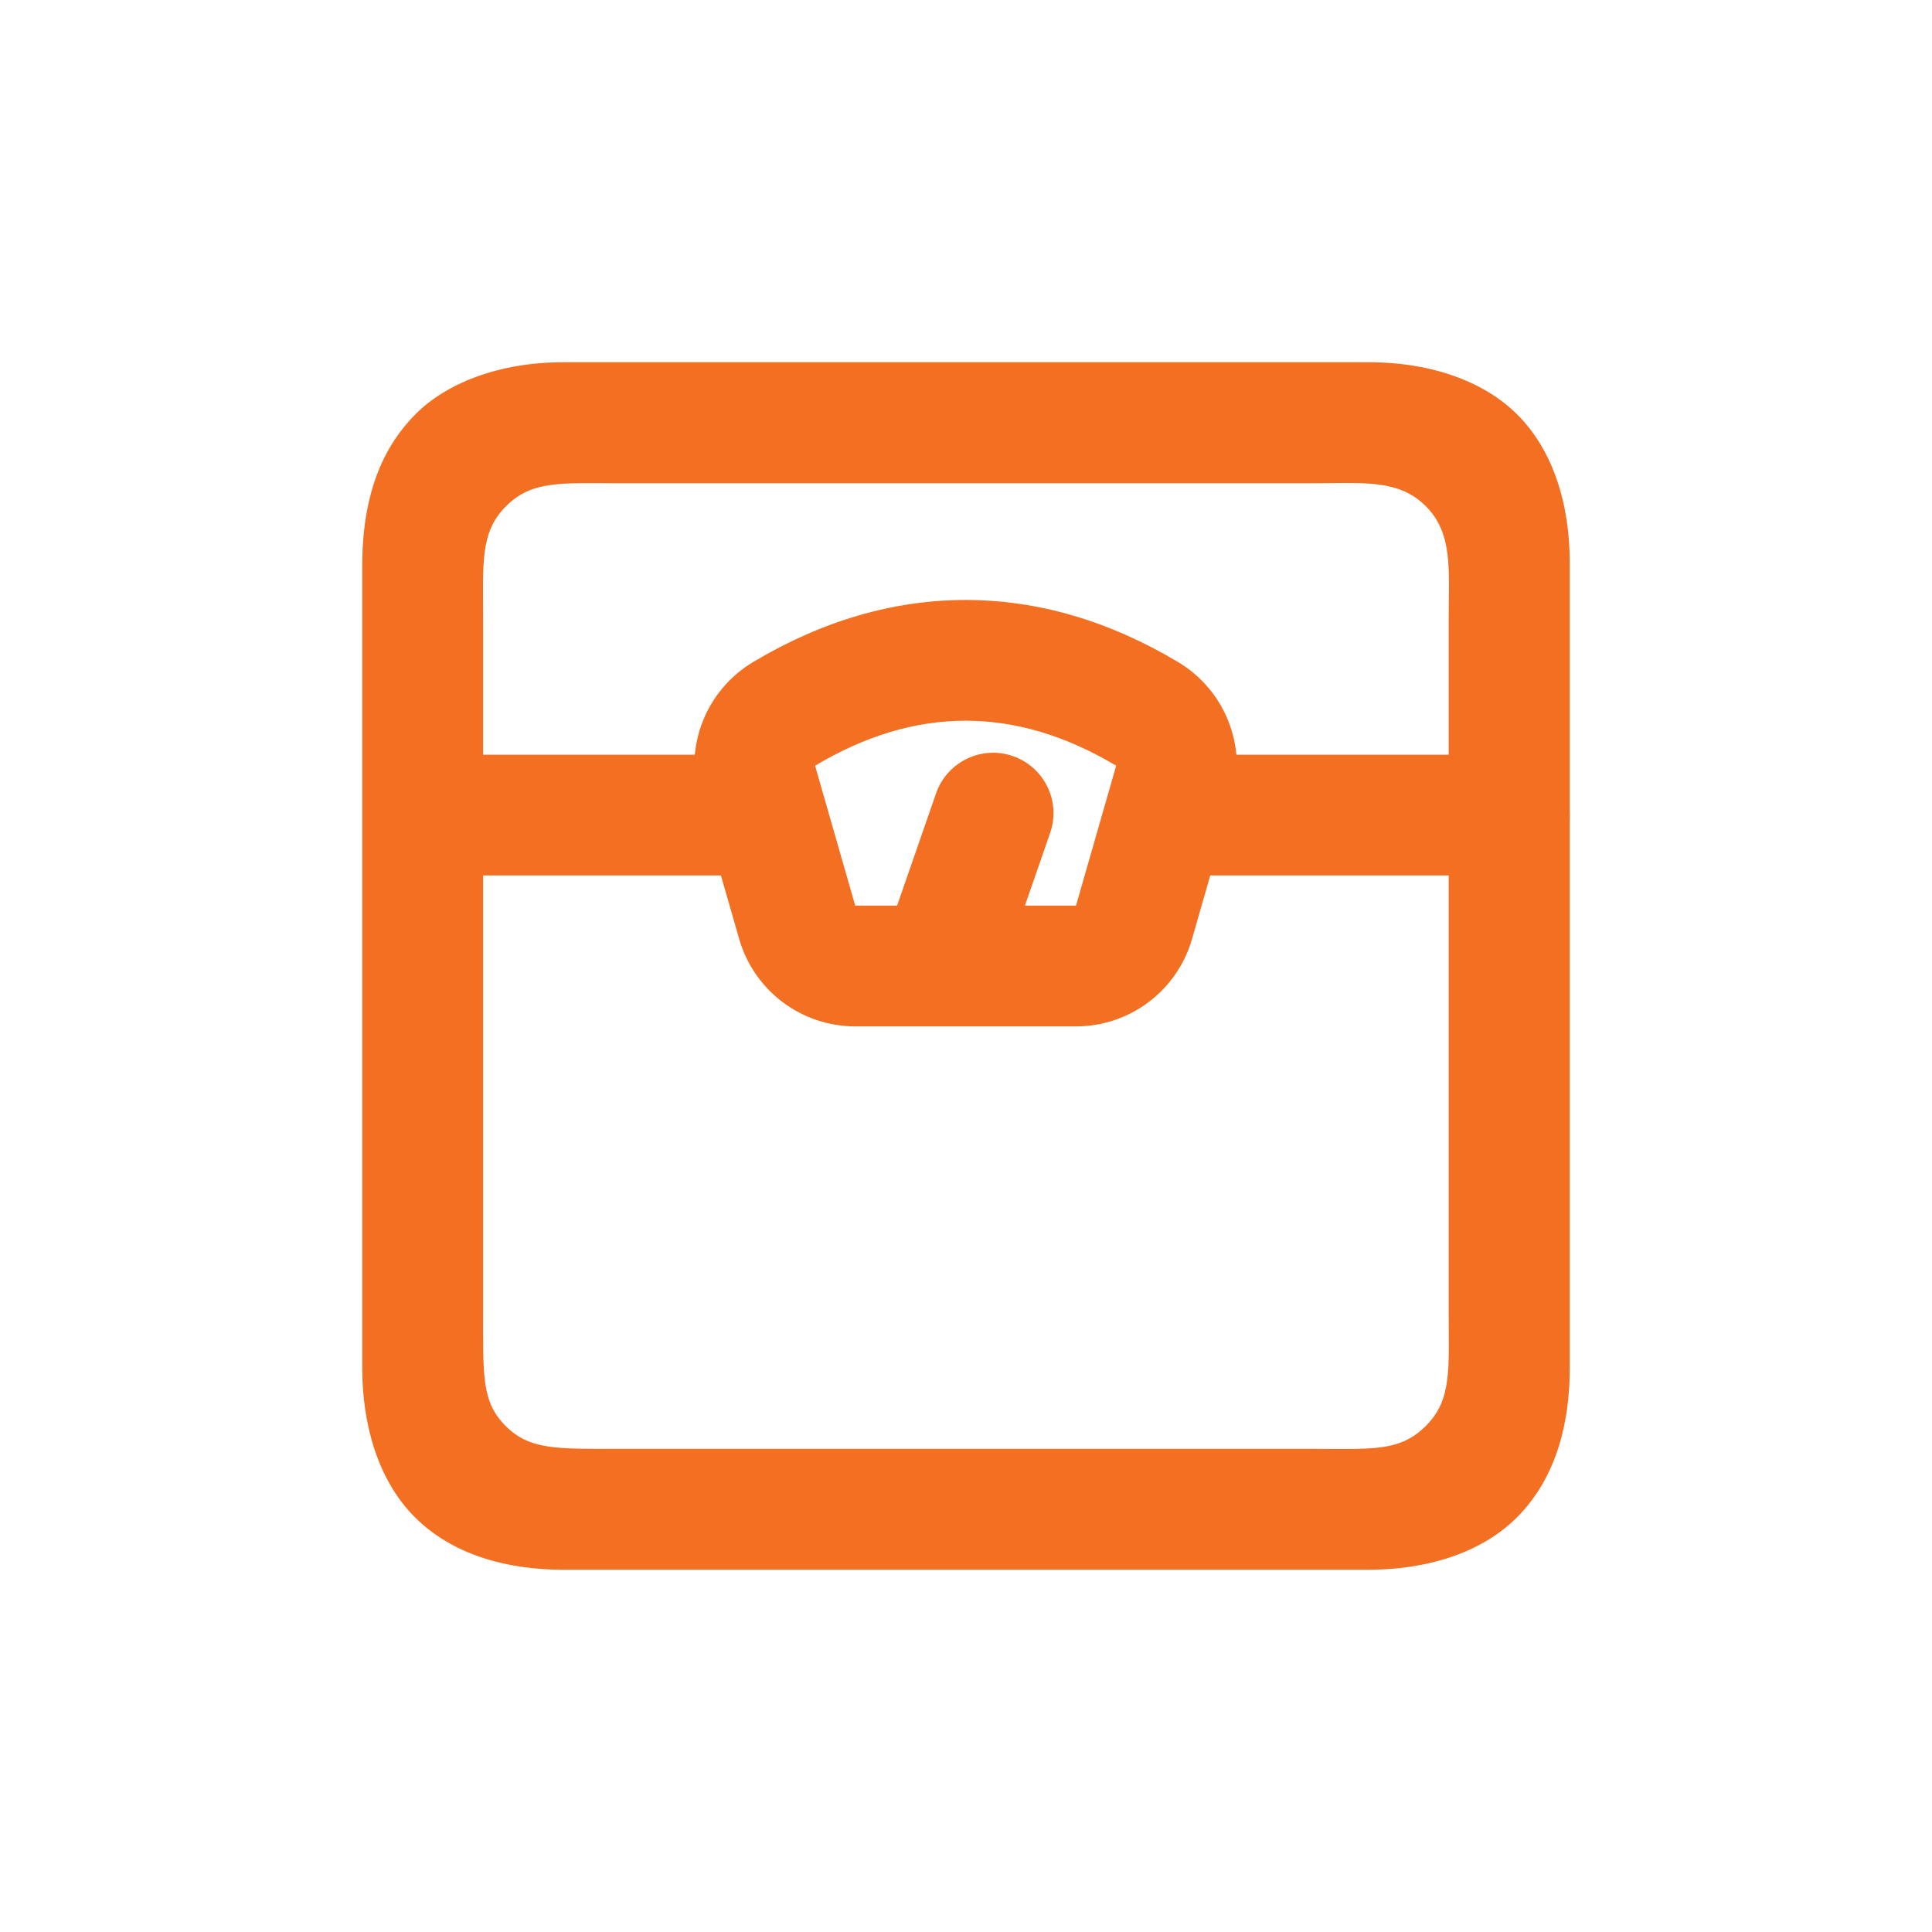
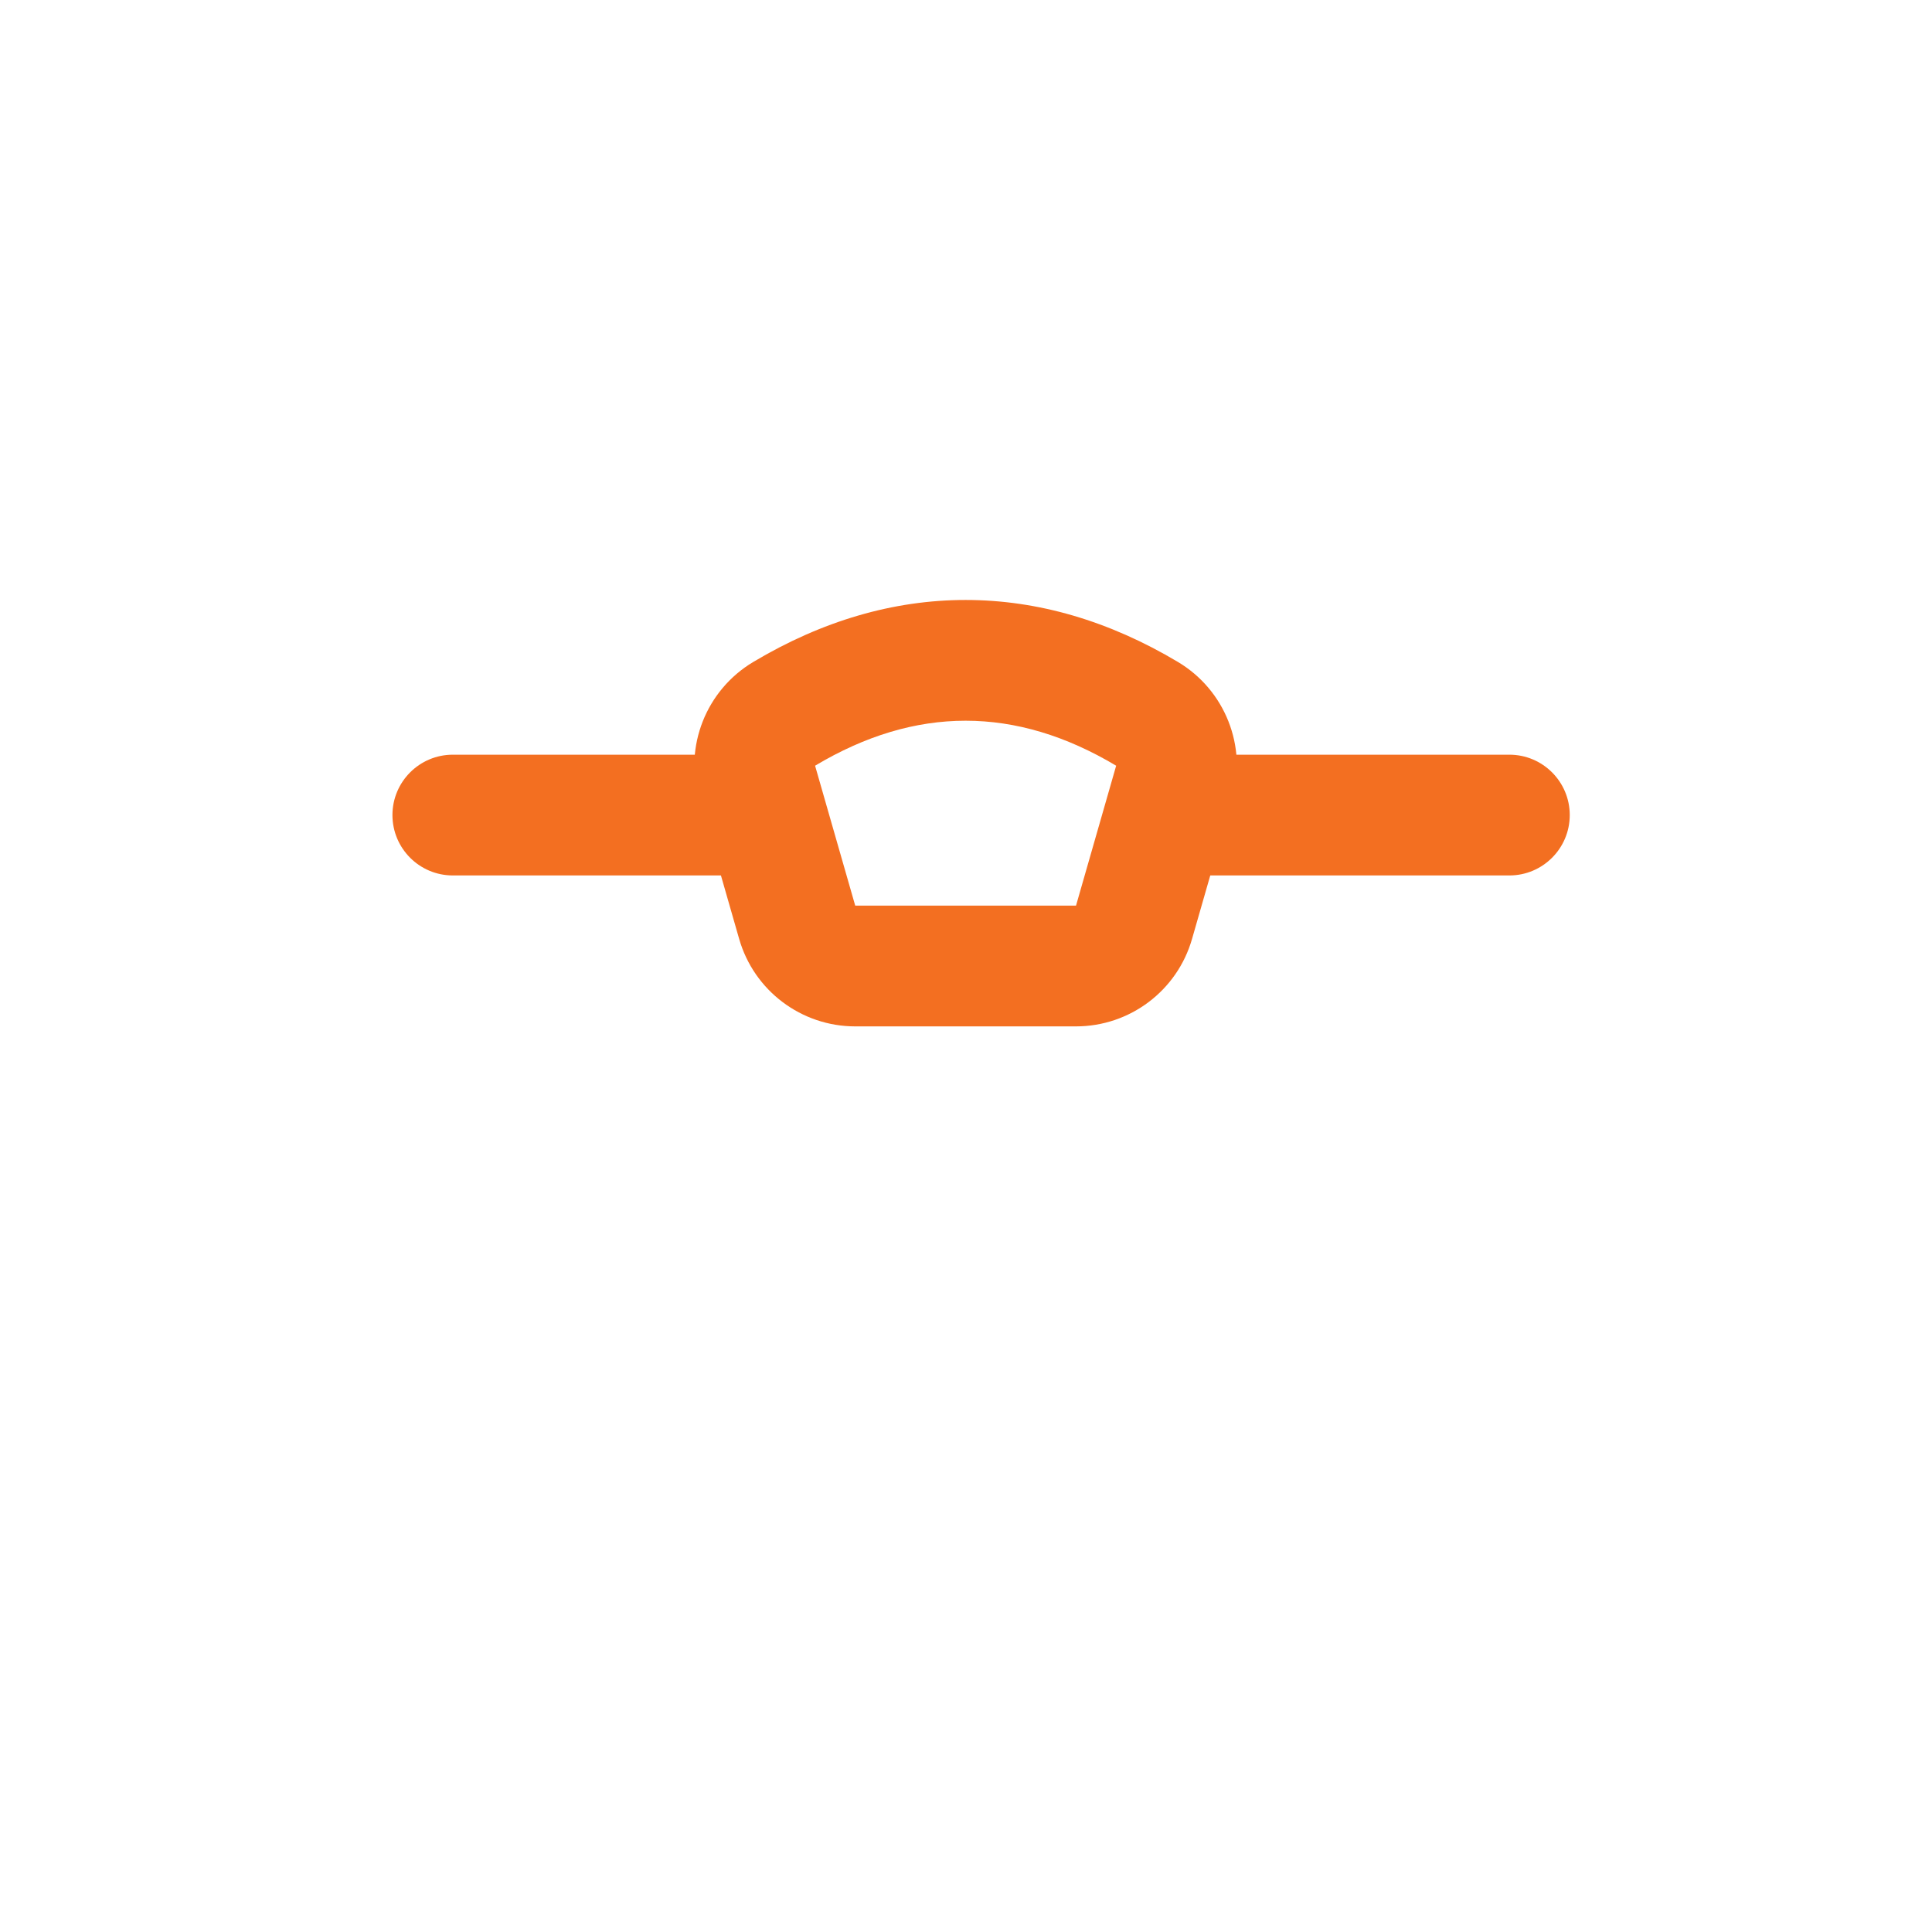
<svg xmlns="http://www.w3.org/2000/svg" width="94" height="94" viewBox="0 0 94 94" fill="none">
  <path d="M73.438 42.594H56.945C55.324 42.594 54.008 41.278 54.008 39.656C54.008 38.035 55.324 36.719 56.945 36.719H73.438C75.059 36.719 76.375 38.035 76.375 39.656C76.375 41.278 75.059 42.594 73.438 42.594Z" fill="#F36F21" />
-   <path d="M46.311 48.285C45.991 48.285 45.668 48.232 45.349 48.122C43.816 47.59 43.004 45.916 43.537 44.384L45.543 38.6C46.076 37.068 47.754 36.256 49.281 36.788C50.814 37.319 51.627 38.994 51.093 40.526L49.087 46.31C48.666 47.524 47.527 48.285 46.311 48.285Z" fill="#F36F21" />
  <path d="M36.33 42.594H22.031C20.41 42.594 19.094 41.278 19.094 39.656C19.094 38.035 20.41 36.719 22.031 36.719H36.33C37.951 36.719 39.267 38.035 39.267 39.656C39.267 41.278 37.953 42.594 36.33 42.594Z" fill="#F36F21" />
  <path d="M46.98 35.066C44.539 35.066 42.098 35.796 39.657 37.255L41.61 44.062H52.353L54.306 37.255C51.864 35.796 49.422 35.066 46.98 35.066ZM46.981 29.191C50.487 29.191 53.965 30.208 57.318 32.211C59.605 33.579 60.686 36.313 59.952 38.875L57.998 45.682C57.276 48.201 54.973 49.938 52.351 49.938H41.61C38.99 49.938 36.685 48.201 35.963 45.682L34.009 38.875C33.275 36.313 34.356 33.579 36.643 32.211C39.996 30.208 43.474 29.191 46.981 29.191Z" fill="#F36F21" />
-   <path d="M30.218 70.493H63.775C66.725 70.493 68.093 70.657 69.372 69.379C70.651 68.1 70.485 66.64 70.485 63.782V30.225C70.485 27.739 70.71 25.966 69.372 24.628C68.034 23.29 66.31 23.513 63.775 23.513H30.218C27.348 23.513 25.898 23.349 24.621 24.628C23.343 25.906 23.506 27.399 23.506 30.225V63.782C23.506 66.988 23.43 68.207 24.61 69.388C25.791 70.569 27.162 70.493 30.218 70.493ZM27.417 76.375C24.616 76.375 21.996 75.629 20.184 73.818C18.371 72.007 17.625 69.263 17.625 66.583V27.417C17.647 23.803 18.771 21.598 20.228 20.141C21.685 18.684 24.199 17.625 27.417 17.625H66.584C69.777 17.625 72.289 18.636 73.827 20.173C75.365 21.711 76.375 24.142 76.375 27.417V66.584C76.375 69.143 75.763 71.867 73.805 73.827C71.847 75.783 68.968 76.375 66.583 76.375H27.417Z" fill="#F36F21" />
</svg>